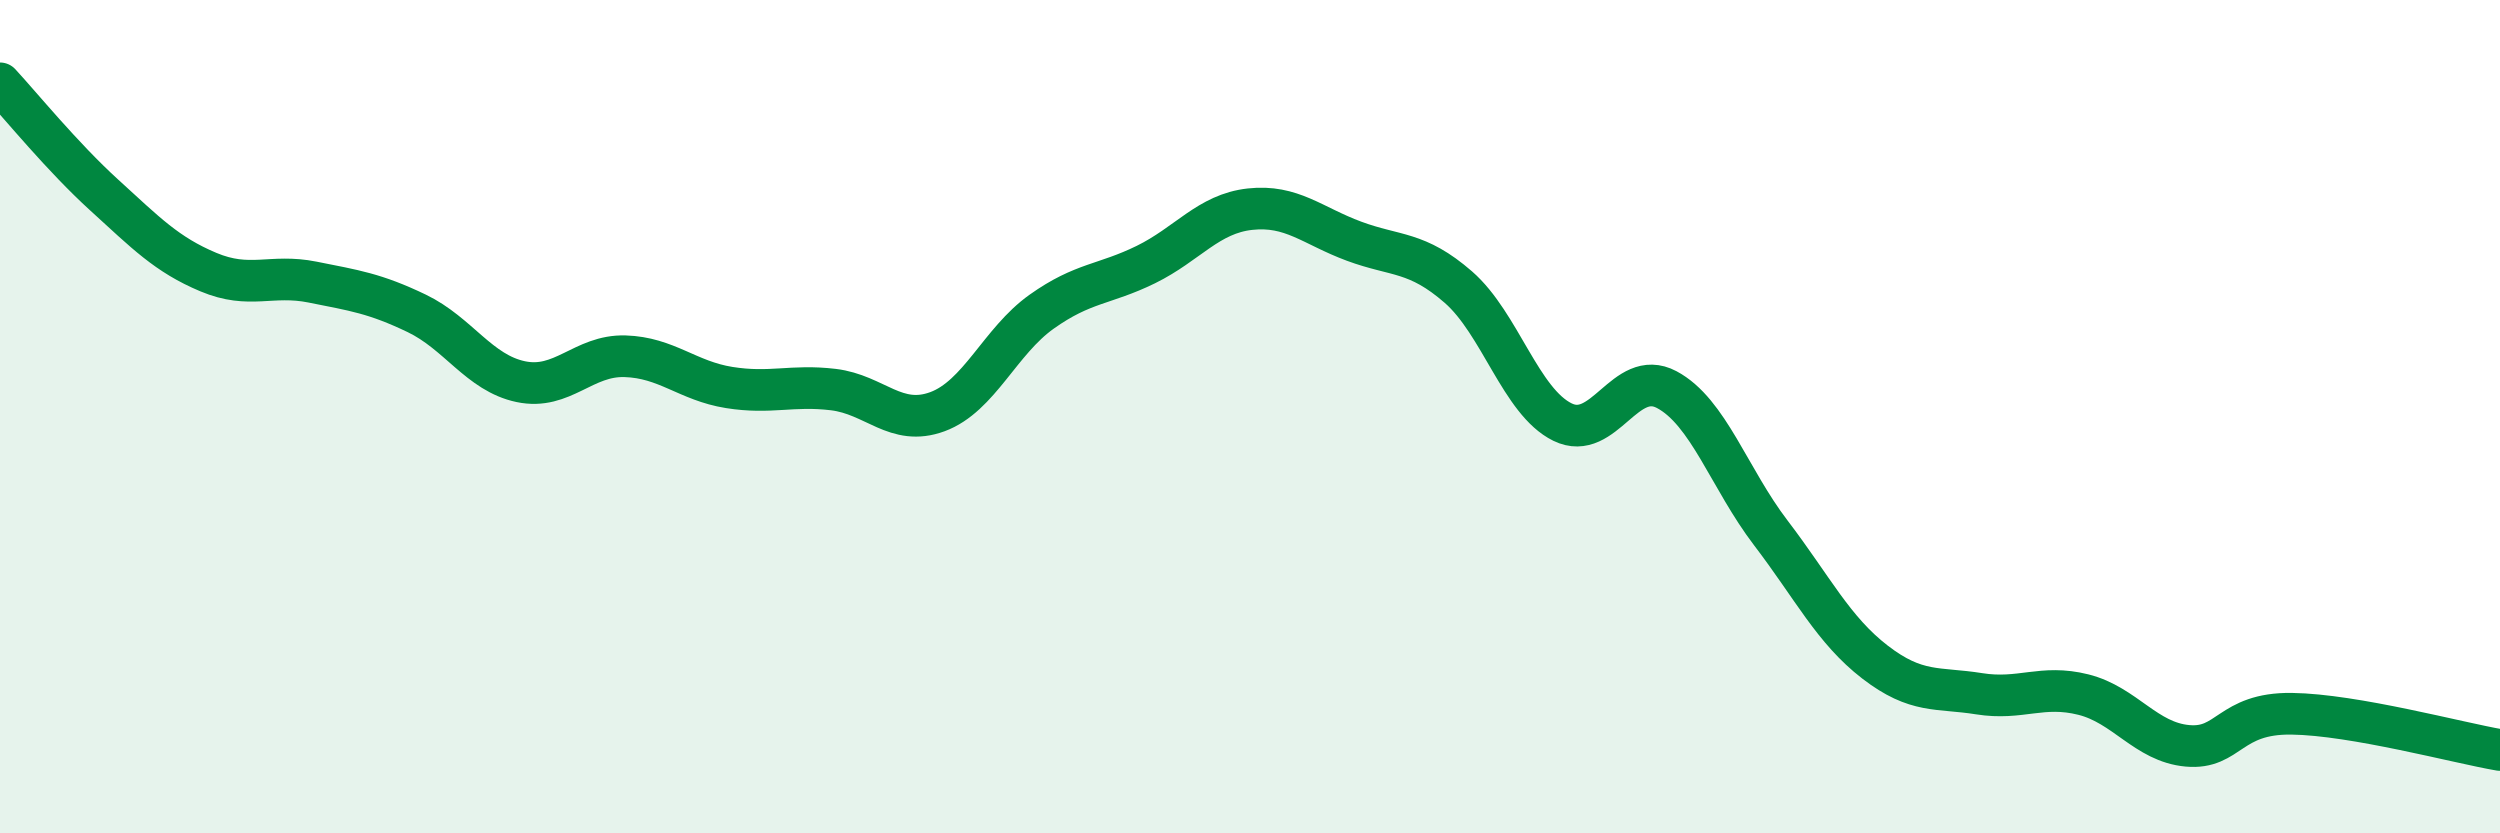
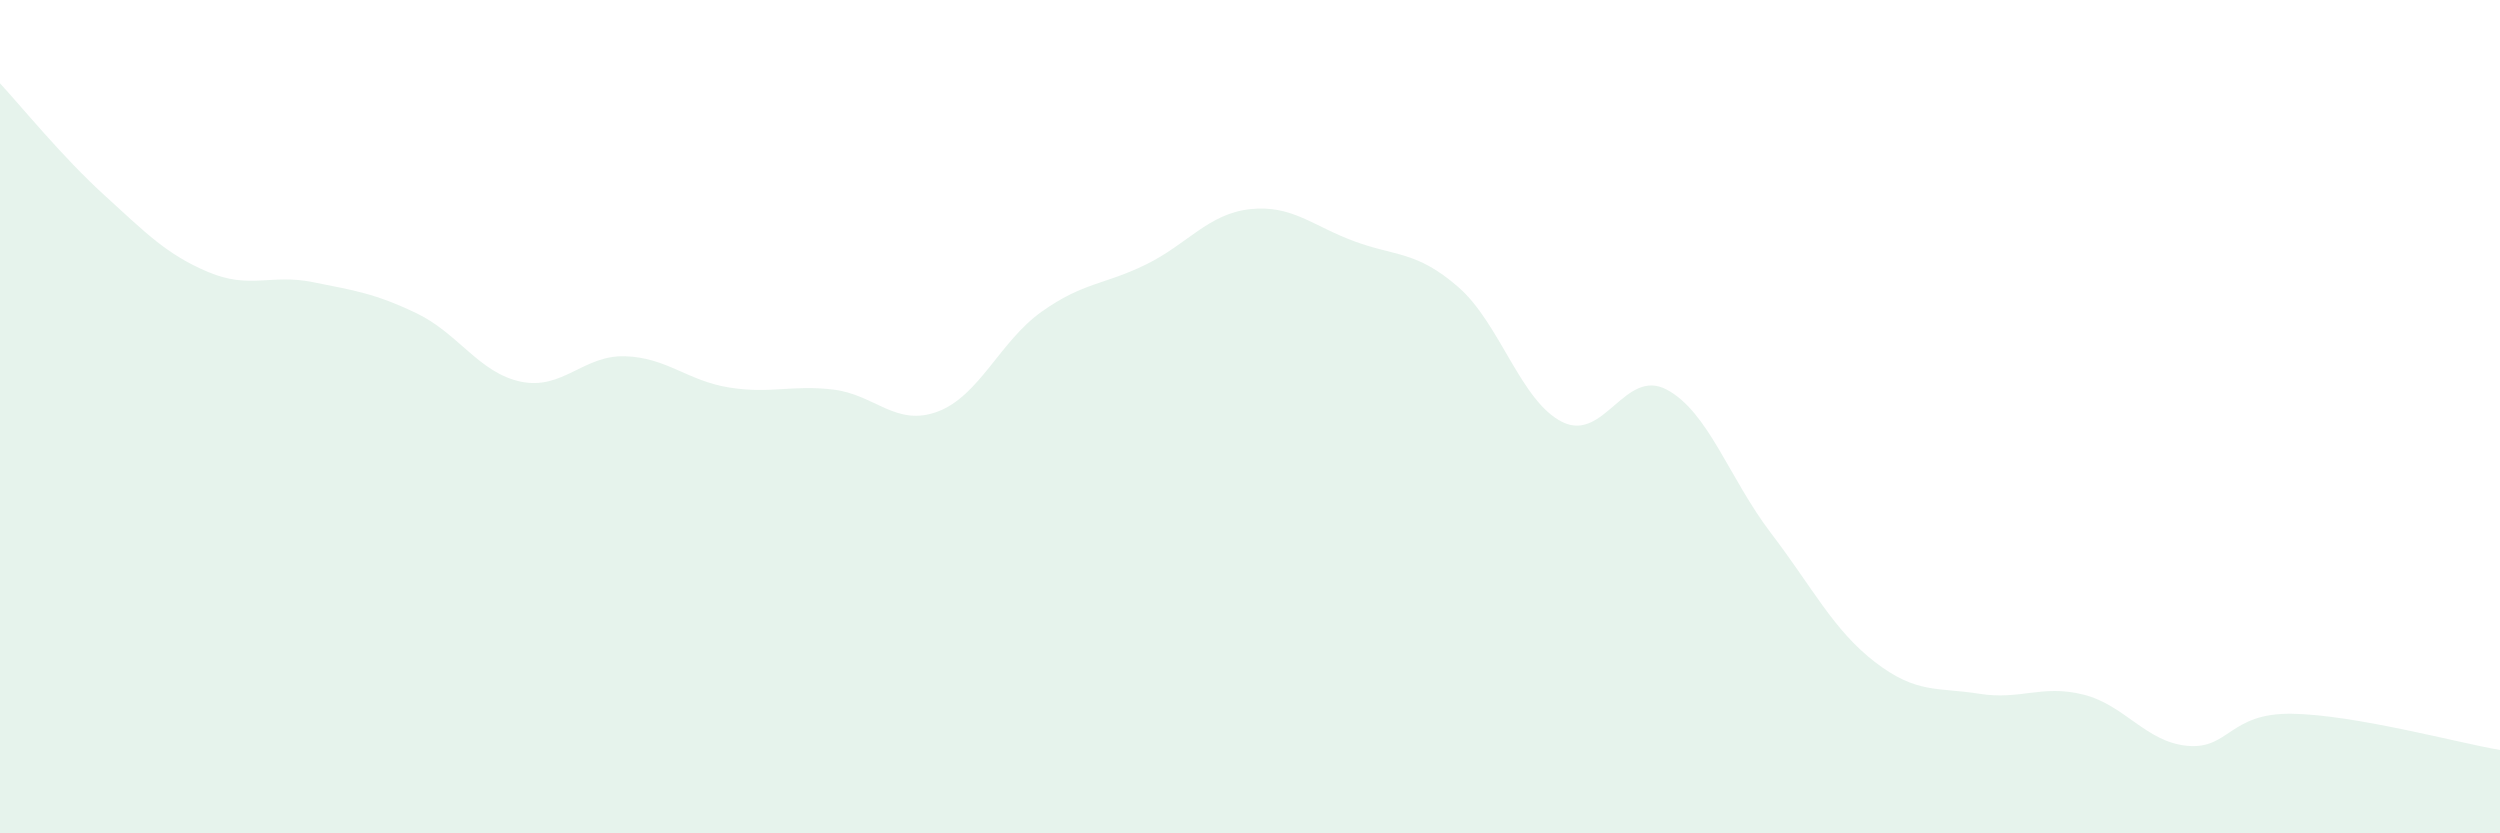
<svg xmlns="http://www.w3.org/2000/svg" width="60" height="20" viewBox="0 0 60 20">
  <path d="M 0,2 C 0.5,2.54 1.5,3.77 2.5,4.68 C 3.5,5.59 4,6.11 5,6.53 C 6,6.95 6.5,6.57 7.5,6.77 C 8.5,6.97 9,7.04 10,7.52 C 11,8 11.5,8.95 12.5,9.16 C 13.5,9.37 14,8.52 15,8.55 C 16,8.58 16.5,9.14 17.5,9.3 C 18.5,9.46 19,9.23 20,9.35 C 21,9.47 21.5,10.25 22.5,9.88 C 23.5,9.51 24,8.19 25,7.48 C 26,6.77 26.5,6.84 27.5,6.35 C 28.5,5.86 29,5.13 30,5.02 C 31,4.91 31.5,5.42 32.5,5.79 C 33.5,6.16 34,6.02 35,6.89 C 36,7.76 36.5,9.64 37.5,10.13 C 38.5,10.62 39,8.82 40,9.35 C 41,9.88 41.5,11.48 42.5,12.79 C 43.5,14.1 44,15.12 45,15.89 C 46,16.66 46.5,16.49 47.5,16.65 C 48.5,16.81 49,16.42 50,16.67 C 51,16.92 51.5,17.81 52.5,17.9 C 53.5,17.99 53.5,17.11 55,17.13 C 56.5,17.15 59,17.83 60,18L60 20L0 20Z" fill="#008740" opacity="0.1" stroke-linecap="round" stroke-linejoin="round" />
-   <path d="M 0,2 C 0.5,2.54 1.5,3.77 2.5,4.68 C 3.5,5.59 4,6.11 5,6.53 C 6,6.95 6.5,6.57 7.5,6.77 C 8.5,6.97 9,7.04 10,7.52 C 11,8 11.5,8.95 12.5,9.16 C 13.5,9.37 14,8.52 15,8.55 C 16,8.58 16.5,9.14 17.5,9.3 C 18.5,9.46 19,9.23 20,9.35 C 21,9.47 21.5,10.25 22.5,9.88 C 23.5,9.51 24,8.19 25,7.48 C 26,6.77 26.5,6.84 27.5,6.35 C 28.5,5.86 29,5.13 30,5.02 C 31,4.91 31.5,5.42 32.5,5.79 C 33.5,6.16 34,6.02 35,6.89 C 36,7.76 36.5,9.64 37.5,10.13 C 38.5,10.62 39,8.82 40,9.35 C 41,9.88 41.5,11.48 42.5,12.79 C 43.5,14.1 44,15.12 45,15.89 C 46,16.66 46.5,16.49 47.5,16.65 C 48.5,16.81 49,16.42 50,16.67 C 51,16.92 51.5,17.81 52.5,17.9 C 53.5,17.99 53.5,17.11 55,17.13 C 56.5,17.15 59,17.83 60,18" stroke="#008740" stroke-width="1" fill="none" stroke-linecap="round" stroke-linejoin="round" />
</svg>